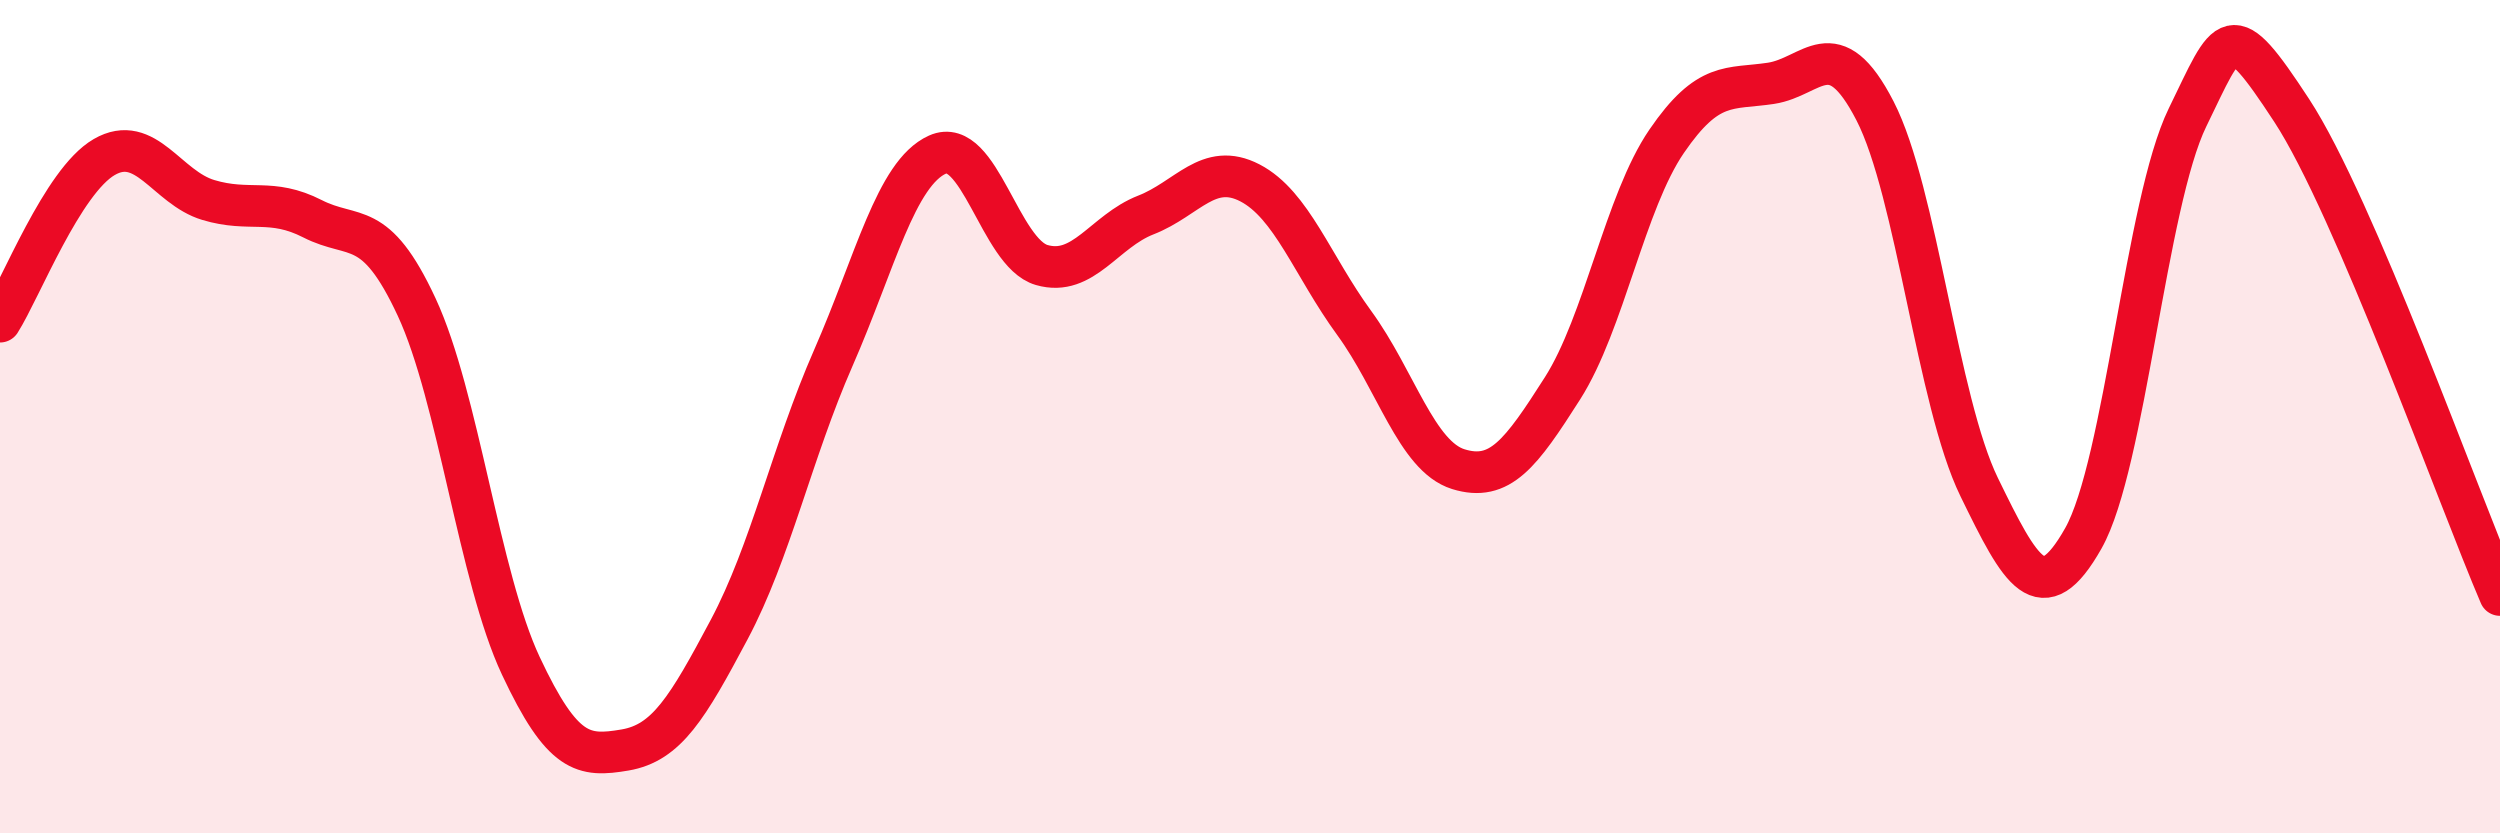
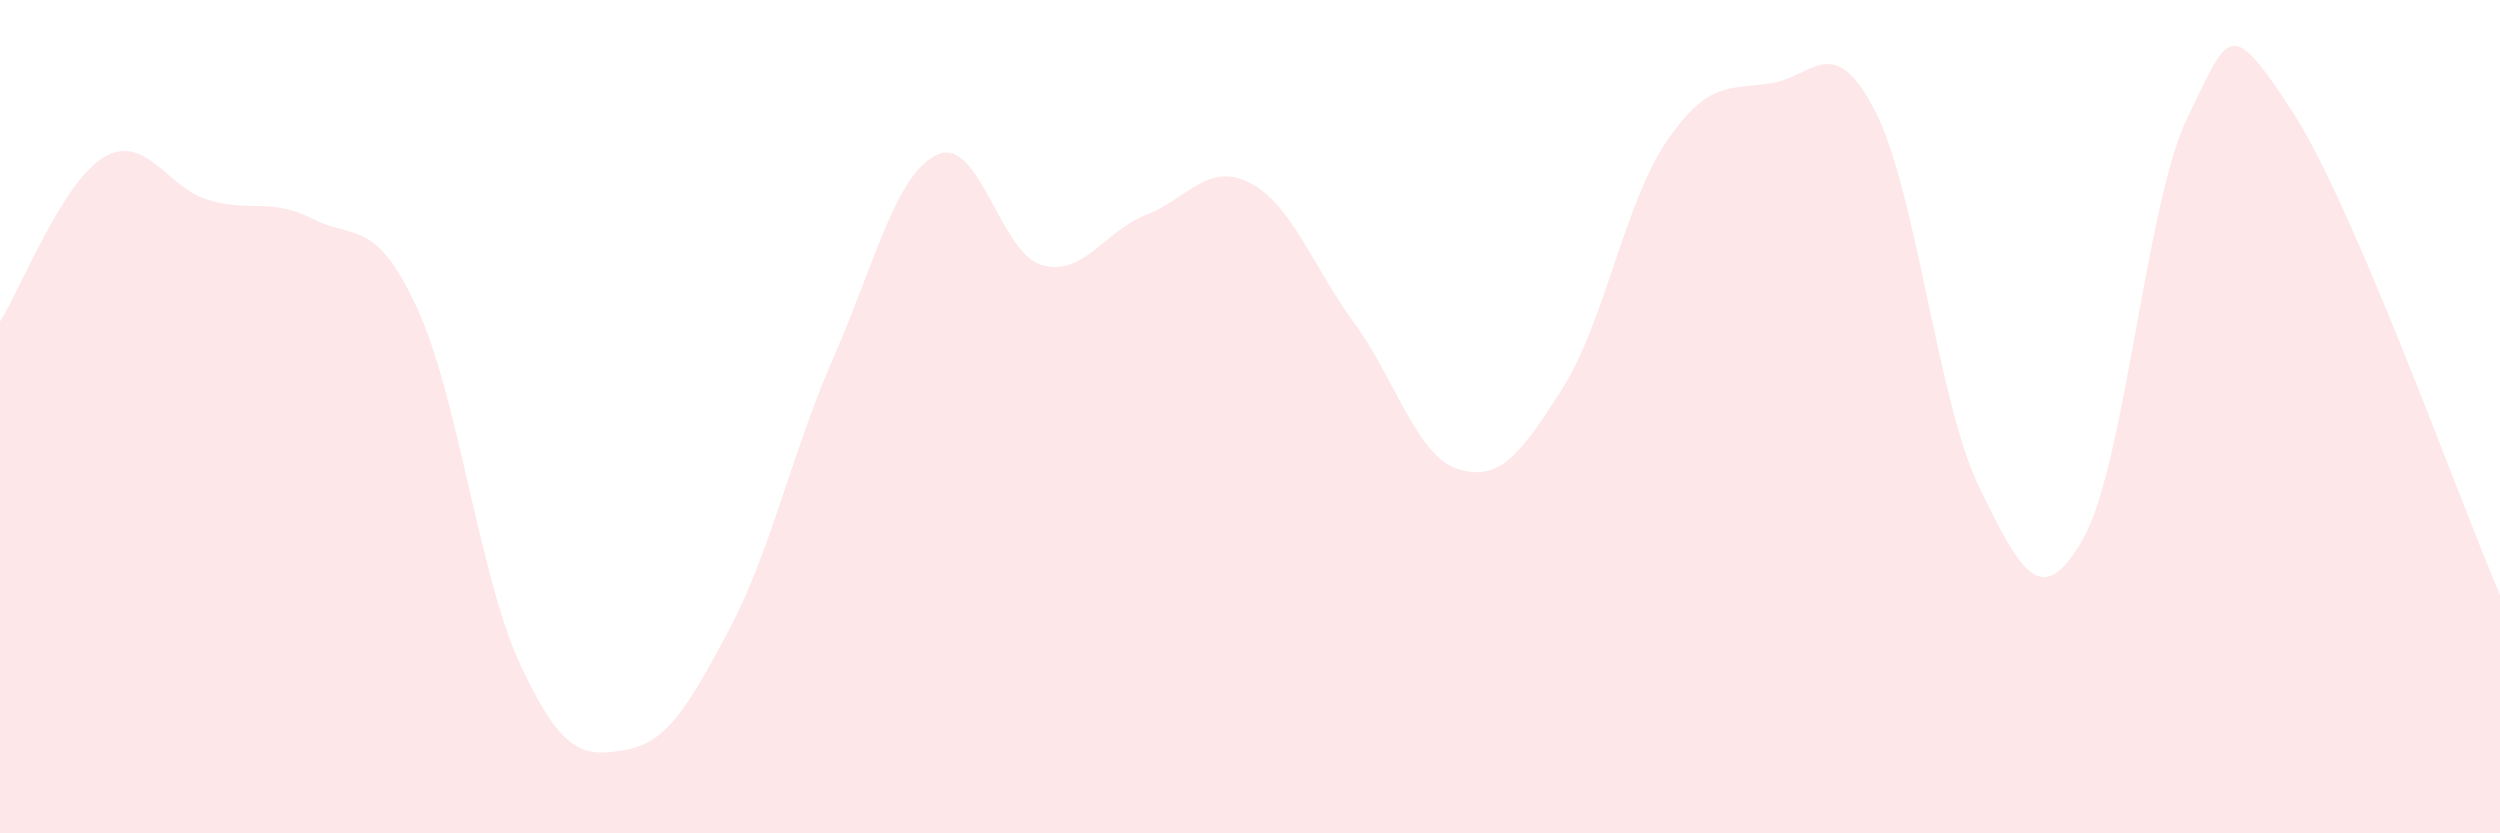
<svg xmlns="http://www.w3.org/2000/svg" width="60" height="20" viewBox="0 0 60 20">
  <path d="M 0,7.72 C 0.5,6.93 1.5,4.35 2.5,3.77 C 3.5,3.19 4,4.5 5,4.8 C 6,5.1 6.5,4.74 7.5,5.25 C 8.5,5.76 9,5.22 10,7.37 C 11,9.52 11.5,13.85 12.5,15.98 C 13.5,18.11 14,18.17 15,18 C 16,17.83 16.5,16.99 17.5,15.11 C 18.5,13.23 19,10.87 20,8.59 C 21,6.31 21.5,4.16 22.5,3.71 C 23.5,3.26 24,6.07 25,6.36 C 26,6.65 26.5,5.55 27.5,5.16 C 28.5,4.77 29,3.87 30,4.39 C 31,4.91 31.5,6.38 32.5,7.75 C 33.5,9.12 34,10.95 35,11.26 C 36,11.57 36.5,10.89 37.5,9.32 C 38.5,7.75 39,4.85 40,3.39 C 41,1.93 41.5,2.15 42.5,2 C 43.5,1.85 44,0.72 45,2.66 C 46,4.6 46.5,9.64 47.5,11.69 C 48.5,13.74 49,14.69 50,12.92 C 51,11.15 51.5,4.87 52.5,2.82 C 53.5,0.77 53.5,0.36 55,2.65 C 56.5,4.94 59,11.95 60,14.28L60 20L0 20Z" fill="#EB0A25" opacity="0.1" stroke-linecap="round" stroke-linejoin="round" />
-   <path d="M 0,7.72 C 0.5,6.93 1.5,4.35 2.5,3.77 C 3.5,3.19 4,4.5 5,4.8 C 6,5.1 6.5,4.74 7.5,5.25 C 8.5,5.76 9,5.22 10,7.37 C 11,9.52 11.5,13.85 12.5,15.98 C 13.5,18.11 14,18.17 15,18 C 16,17.83 16.5,16.99 17.5,15.11 C 18.5,13.23 19,10.87 20,8.59 C 21,6.31 21.5,4.16 22.5,3.71 C 23.5,3.26 24,6.07 25,6.36 C 26,6.65 26.5,5.55 27.5,5.16 C 28.5,4.77 29,3.87 30,4.39 C 31,4.91 31.5,6.38 32.5,7.75 C 33.5,9.12 34,10.95 35,11.26 C 36,11.57 36.5,10.89 37.5,9.32 C 38.5,7.75 39,4.85 40,3.39 C 41,1.93 41.5,2.15 42.5,2 C 43.5,1.85 44,0.72 45,2.66 C 46,4.6 46.5,9.64 47.5,11.69 C 48.5,13.74 49,14.69 50,12.92 C 51,11.15 51.5,4.87 52.5,2.82 C 53.5,0.77 53.5,0.36 55,2.65 C 56.5,4.94 59,11.95 60,14.28" stroke="#EB0A25" stroke-width="1" fill="none" stroke-linecap="round" stroke-linejoin="round" />
</svg>